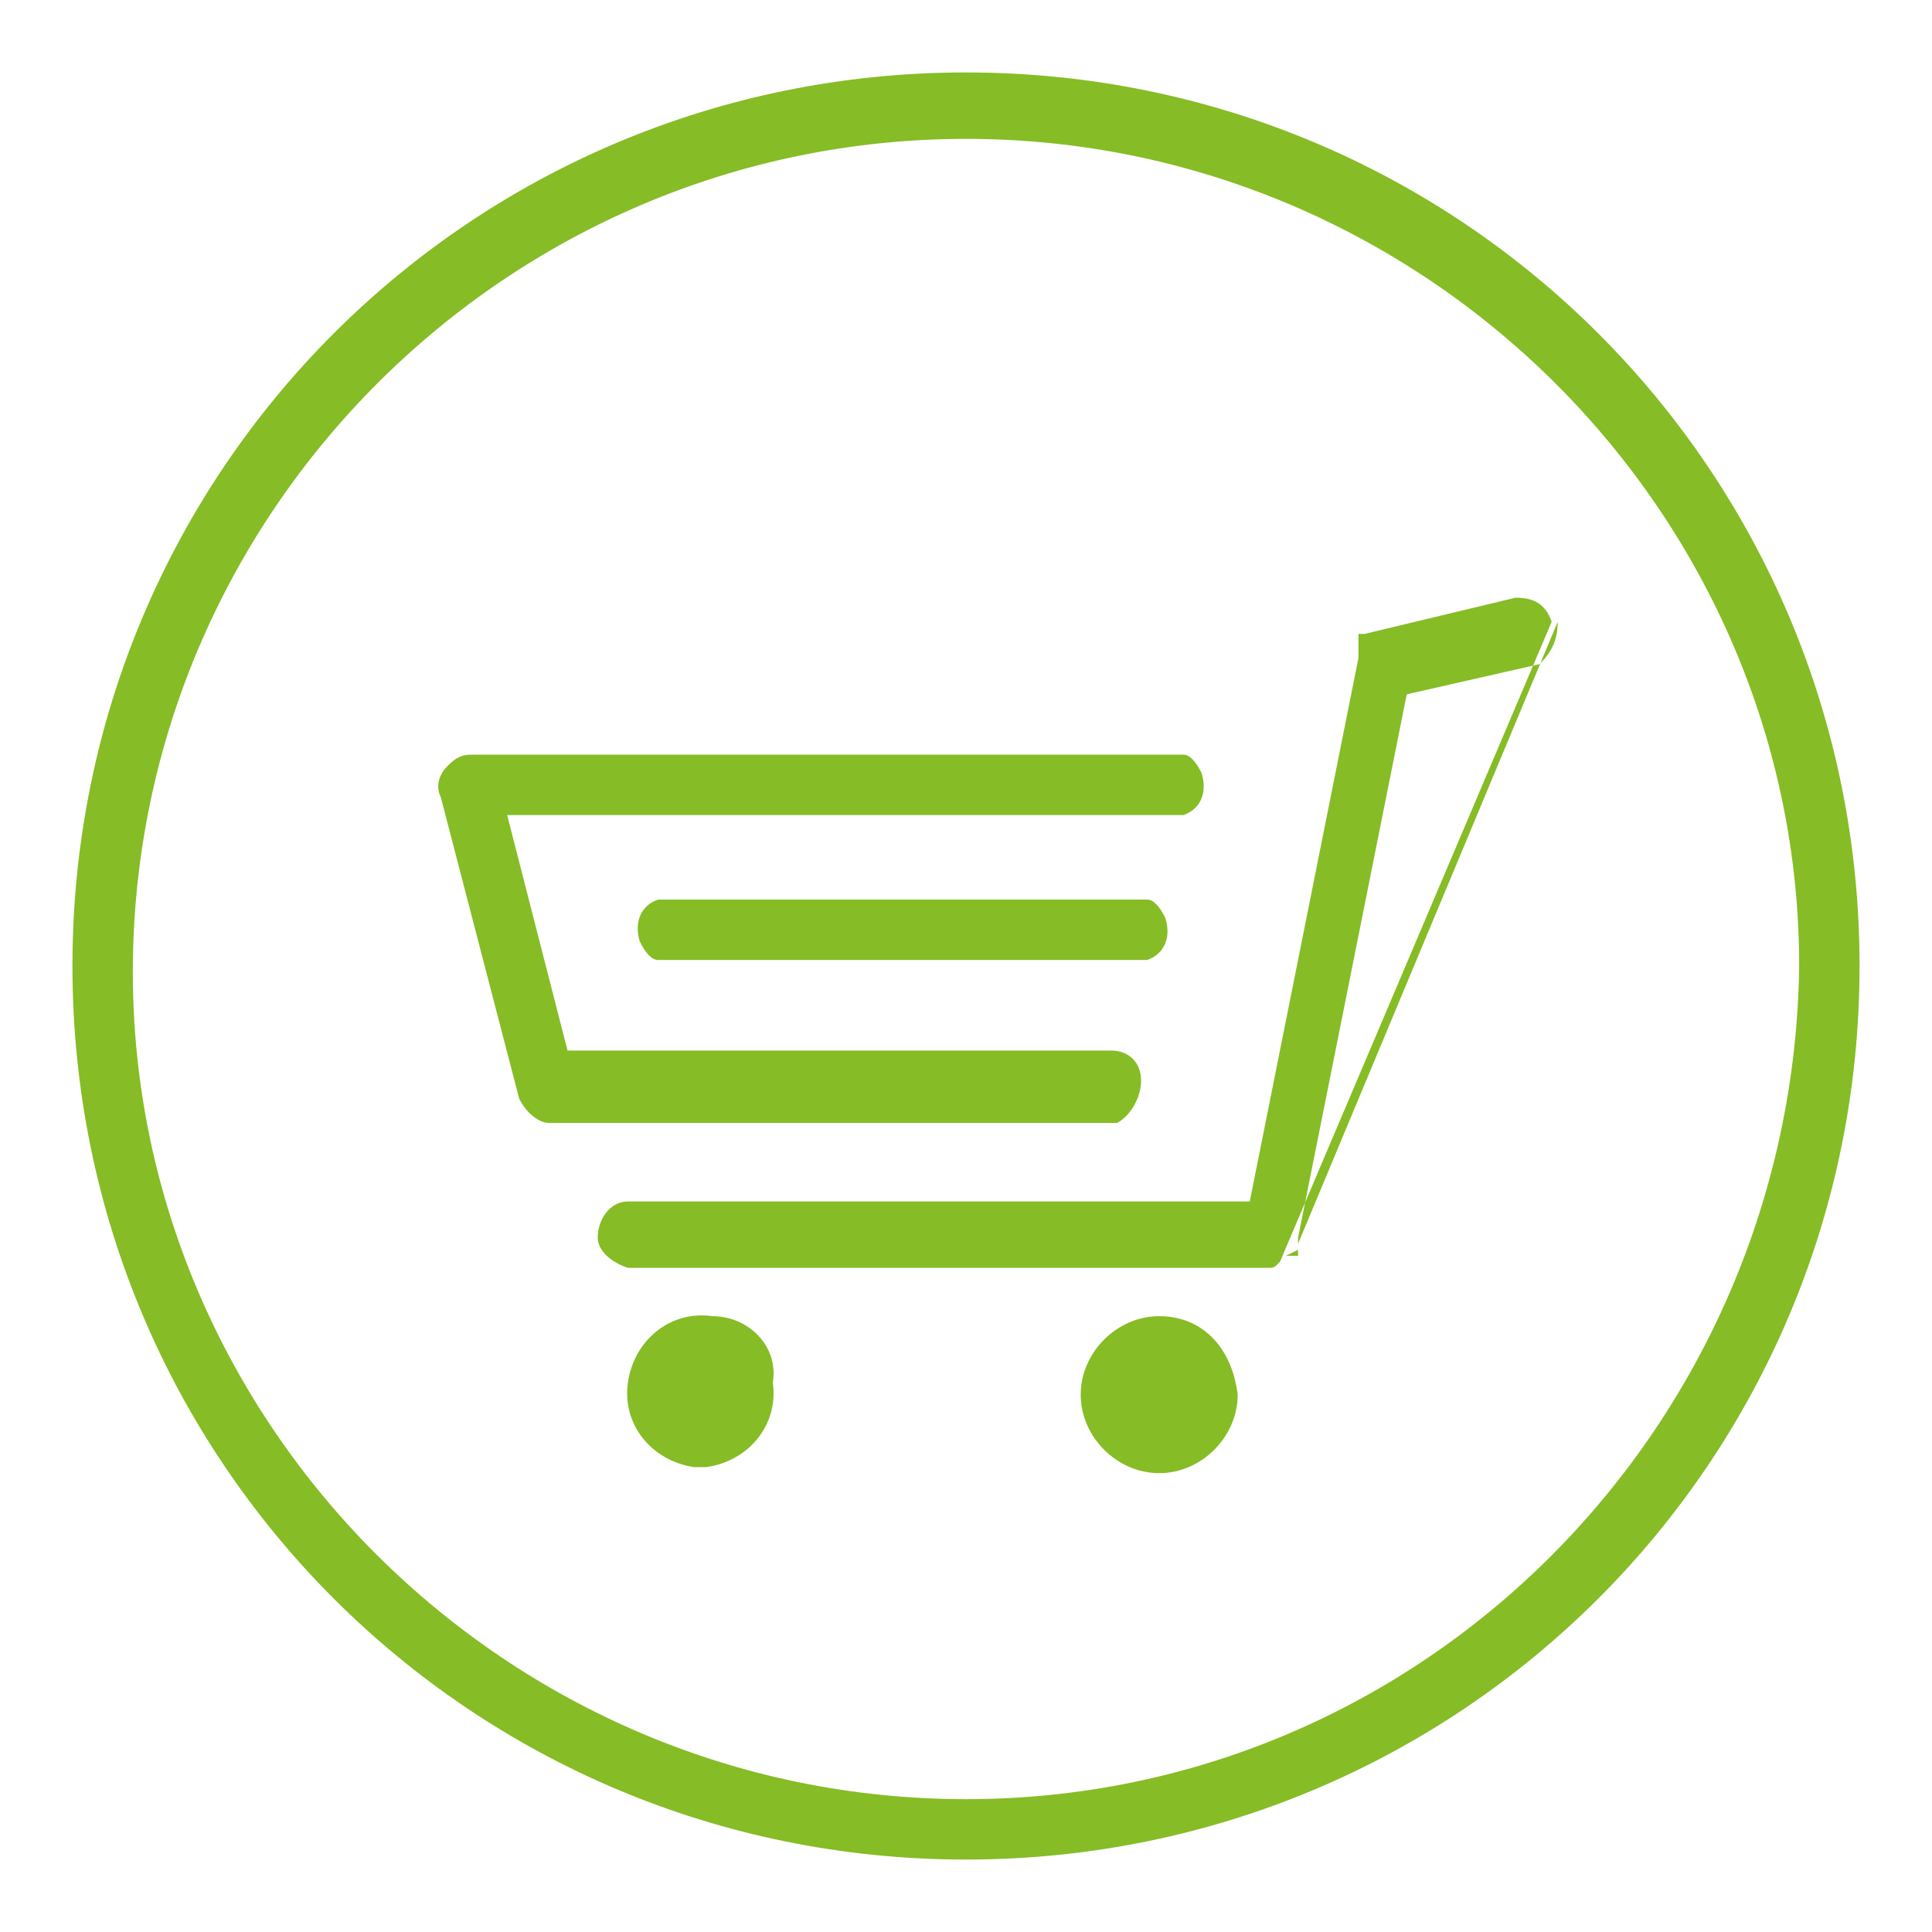
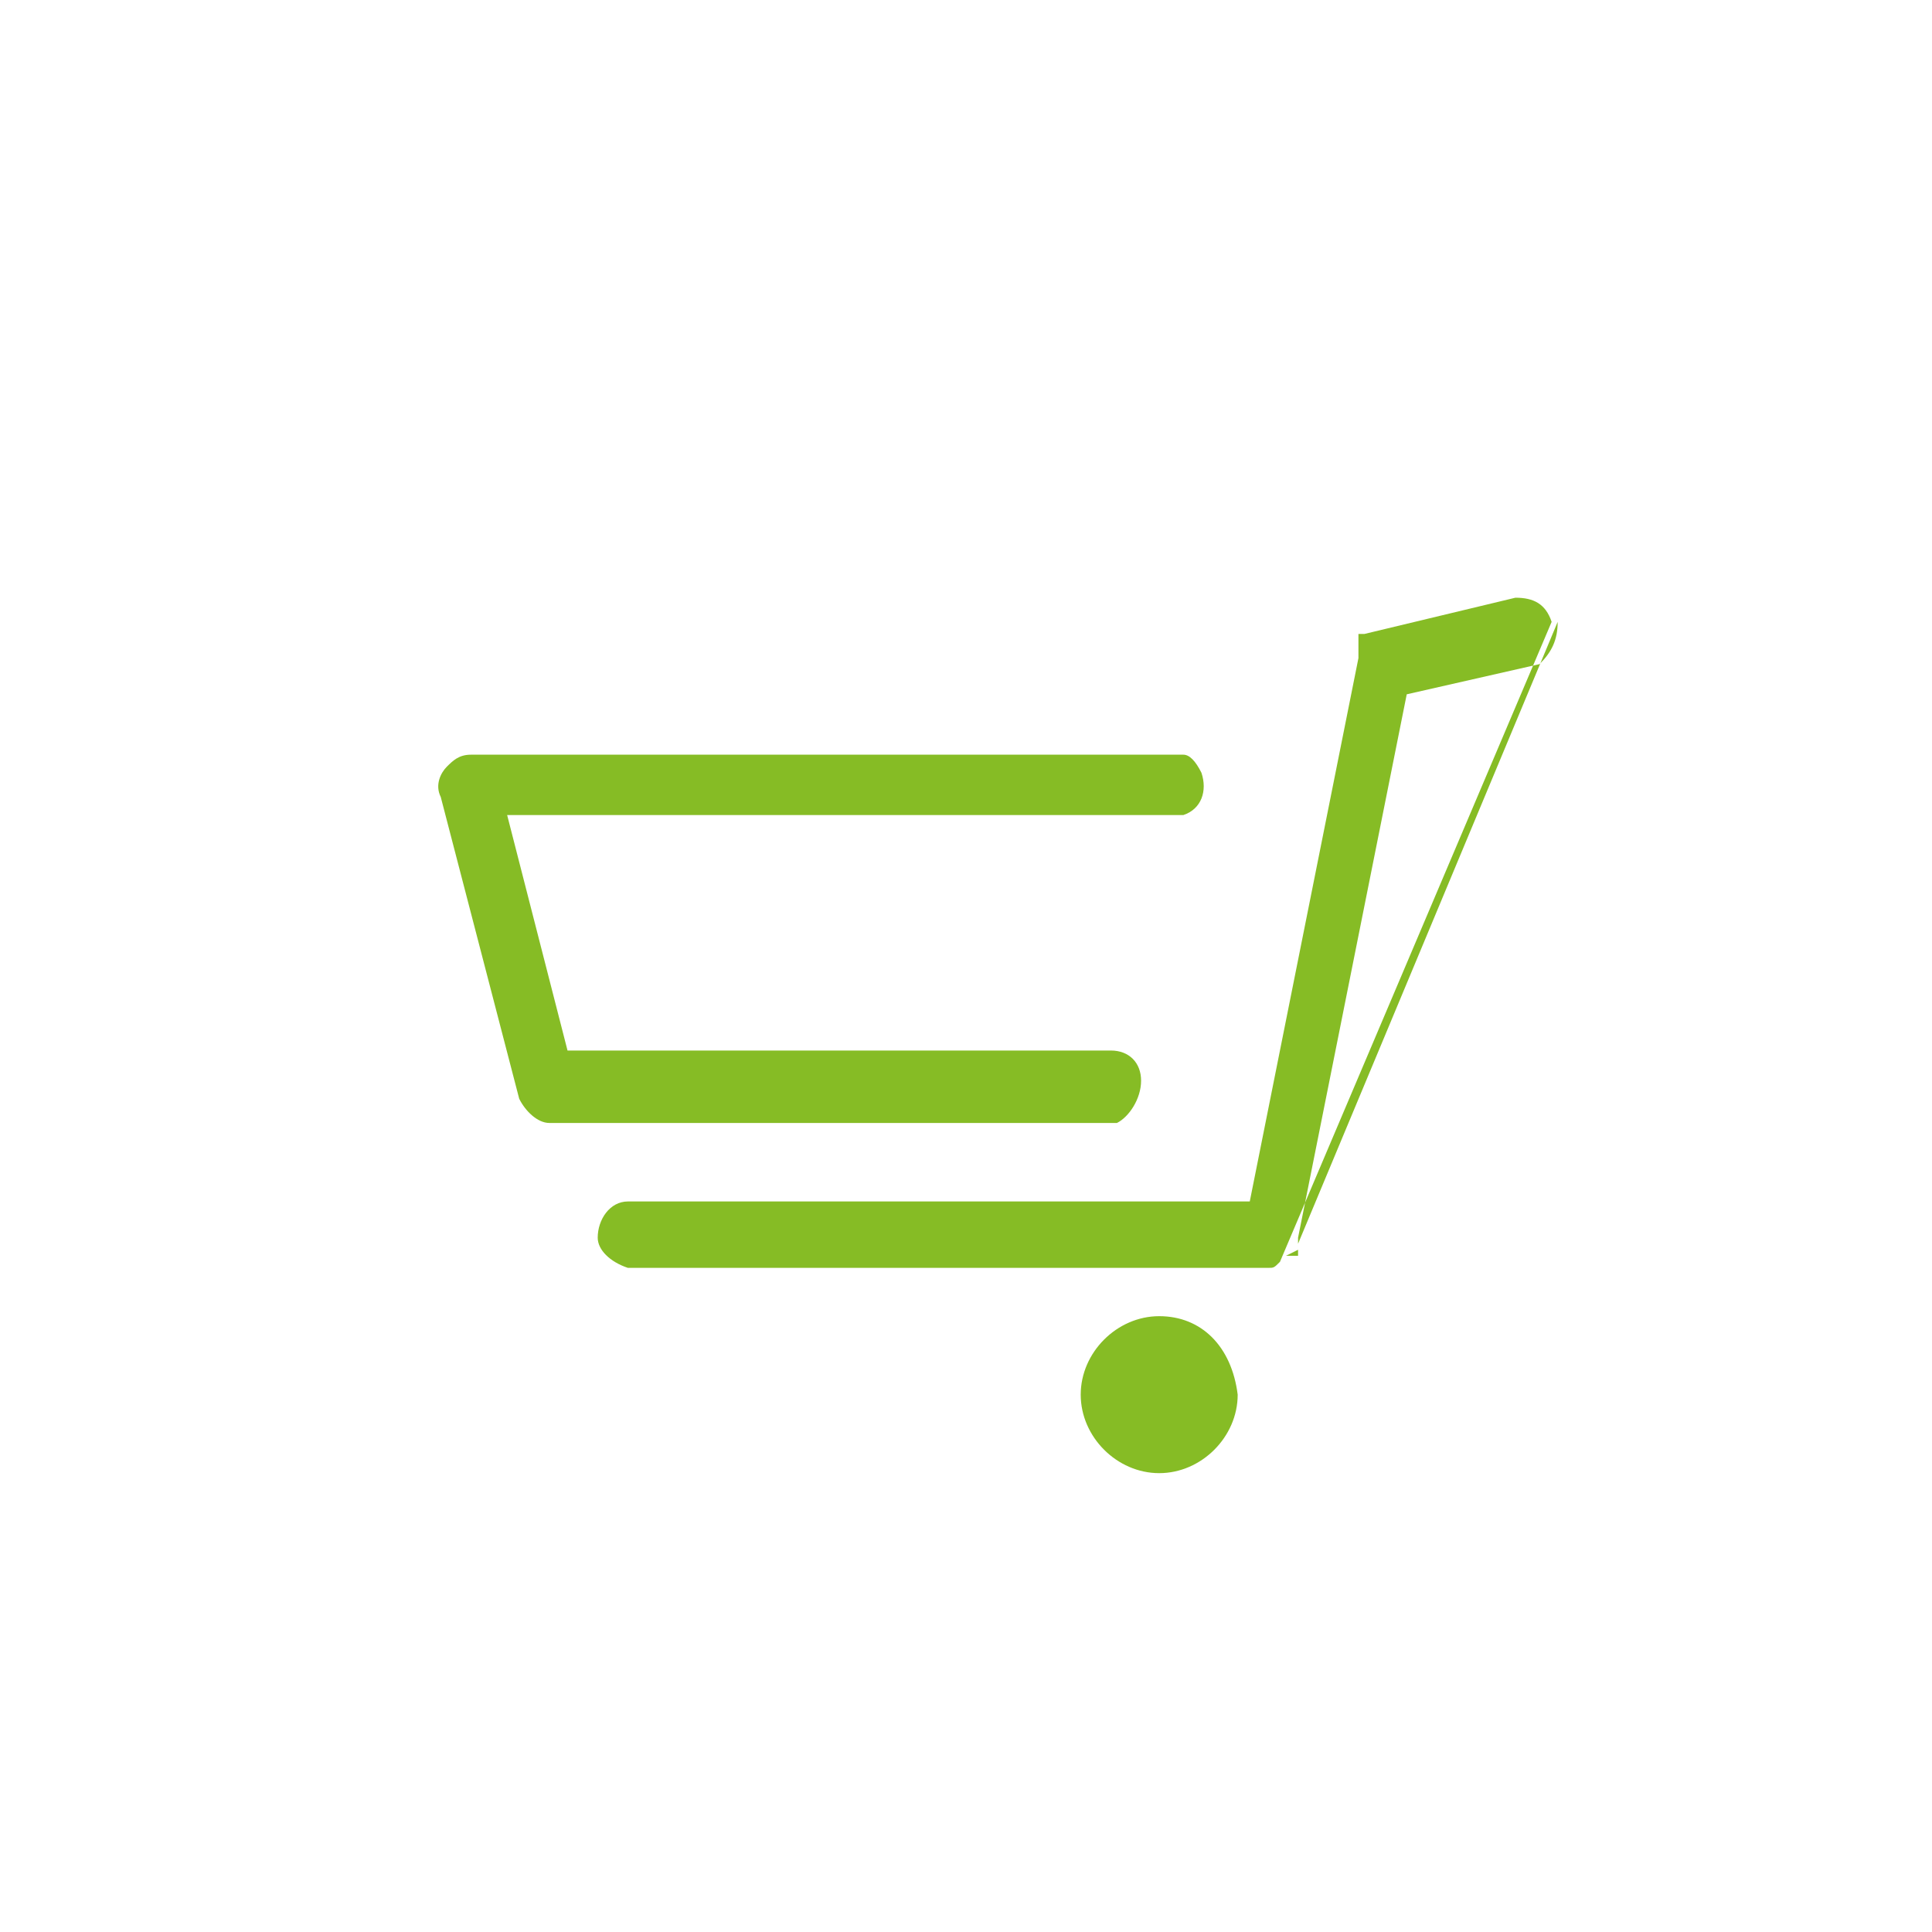
<svg xmlns="http://www.w3.org/2000/svg" version="1.1" id="ENERGY" x="0px" y="0px" viewBox="0 0 32 32" style="enable-background:new 0 0 32 32;" xml:space="preserve">
  <style type="text/css">
	.st0{fill:#86BC25;}
</style>
-   <path class="st0" d="M16,1.2C7.8,1.2,1.2,7.8,1.2,16S7.8,30.8,16,30.8S30.8,24.2,30.8,16l0,0C30.8,7.8,24.2,1.2,16,1.2  C16,1.2,16,1.2,16,1.2z M16,29.8c-7.6,0-13.8-6.2-13.8-13.7C2.2,8.5,8.4,2.3,16,2.3c7.6,0,13.8,6.2,13.8,13.7c0,0,0,0,0,0  C29.7,23.6,23.6,29.8,16,29.8z" />
  <path class="st0" d="M25.7,10.3c-0.1-0.3-0.3-0.4-0.6-0.4c0,0,0,0,0,0l-2.5,0.6h0c0,0-0.1,0-0.1,0l0,0.1c0,0.1,0,0.1,0,0.1  s0,0.1,0,0.1s0,0.1,0,0.1l-1.8,9H10.4c-0.3,0-0.5,0.3-0.5,0.6c0,0.2,0.2,0.4,0.5,0.5H21c0.1,0,0.1,0,0.2-0.1 M21.3,20.8  c0,0,0,0,0.1,0l0.1,0c0-0.1,0-0.1,0-0.1 M21.5,20.6v-0.1l1.8-9l2.2-0.5c0.2-0.2,0.3-0.4,0.3-0.7L21.5,20.6z" />
  <path class="st0" d="M18.9,17.9c0-0.3-0.2-0.5-0.5-0.5c0,0,0,0-0.1,0H9.4l-1-3.9h11.2c0.3-0.1,0.4-0.4,0.3-0.7  c-0.1-0.2-0.2-0.3-0.3-0.3H7.8c-0.2,0-0.3,0.1-0.4,0.2c-0.1,0.1-0.2,0.3-0.1,0.5l1.3,5c0.1,0.2,0.3,0.4,0.5,0.4h9.4  C18.7,18.5,18.9,18.2,18.9,17.9C18.9,17.9,18.9,17.9,18.9,17.9z" />
-   <path class="st0" d="M10.9,14.9c-0.3,0.1-0.4,0.4-0.3,0.7c0.1,0.2,0.2,0.3,0.3,0.3H19c0.3-0.1,0.4-0.4,0.3-0.7  c-0.1-0.2-0.2-0.3-0.3-0.3H10.9z" />
-   <path class="st0" d="M11.8,21.8c-0.7-0.1-1.3,0.4-1.4,1.1c-0.1,0.7,0.4,1.3,1.1,1.4c0.1,0,0.1,0,0.2,0c0.7-0.1,1.2-0.7,1.1-1.4  C12.9,22.3,12.4,21.8,11.8,21.8z" />
  <path class="st0" d="M19.2,21.8c-0.7,0-1.3,0.6-1.3,1.3s0.6,1.3,1.3,1.3c0.7,0,1.3-0.6,1.3-1.3c0,0,0,0,0,0  C20.4,22.3,19.9,21.8,19.2,21.8z" />
</svg>